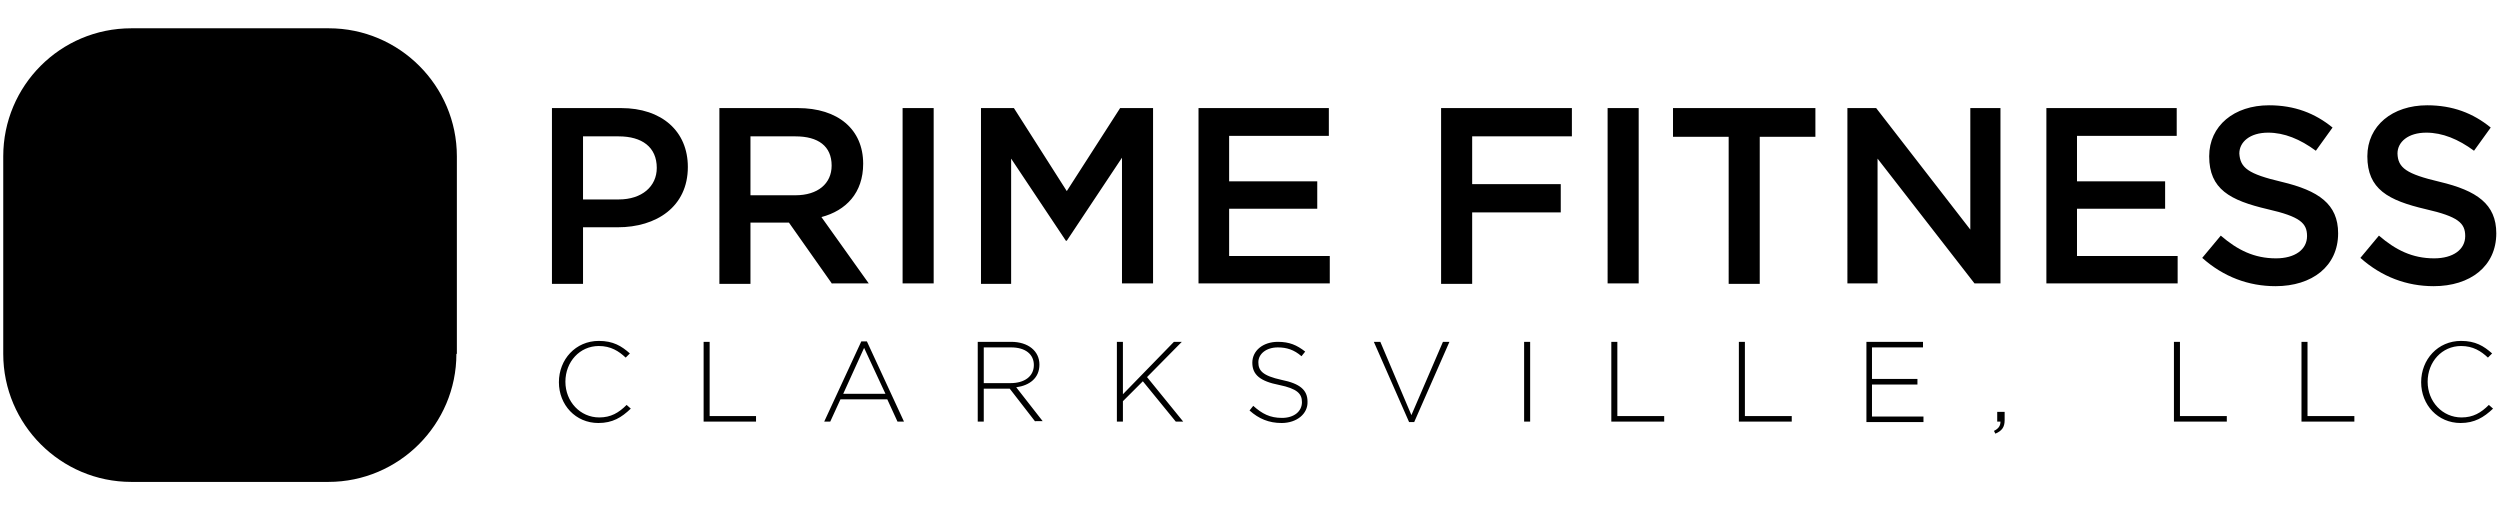
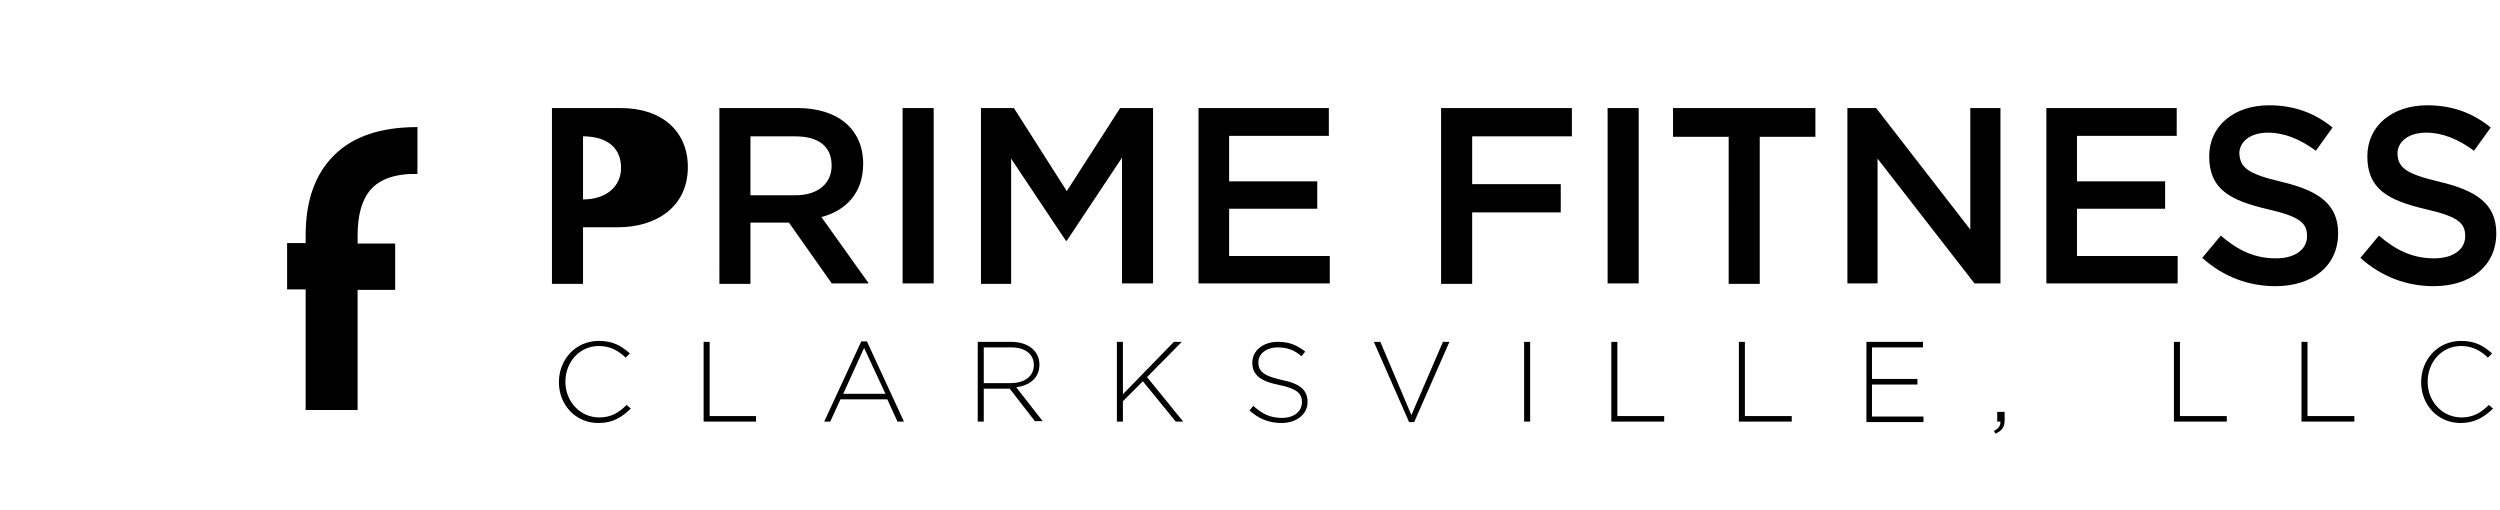
<svg xmlns="http://www.w3.org/2000/svg" id="Layer_1" viewBox="15 0 539 110">
  <style>
		:root {
		/* Primary Highlight color */
		--primary-h: 42;
		--primary-s: 88%;
		--primary-l: 58%;
		
		--dark-h: 0;
		--dark-s: 0%;
		--dark-l: 26%;
		
		--light-h: 0;
		--light-s: 0%;
		--light-l: 85%;
		
		/* Header Background color */
		--header-bg: rgba(255, 255, 255, 0.87);
		
		/* Color Calculations */
		--primary: hsl(42, 88%, 58%);
		--primary-10: hsl(42, 88%, calc(58% - 20%));
		--primary-20: hsl(42, 88%, calc(58% - 15%));
		--primary-30: hsl(42, 88%, calc(58% - 10%));
		--primary-40: hsl(42, 88%, calc(58% - 5%));
		--primary-50: hsl(42, 88%, calc(58% + 5%));
		--primary-60: hsl(42, 88%, calc(58% + 10%));
		--primary-70: hsl(42, 88%, calc(58% + 20%));
		--primary-80: hsl(42, 88%, calc(58% + 30%));
		
		--dark: hsl(0, 0%, 26%);
		--dark-10: hsl(0, 0%, calc(26% + 5%));
		--dark-20: hsl(0, 0%, calc(26% + 10%));
		--dark-30: hsl(0, 0%, calc(26% + 15%));
		--dark-40: hsl(0, 0%, calc(26% + 20%));
		--dark-50: hsl(0, 0%, calc(26% + 25%));
		--dark-60: hsl(0, 0%, calc(26% + 30%));
		--dark-70: hsl(0, 0%, calc(26% + 35%));
		--dark-80: hsl(0, 0%, calc(26% + 40%));
		--dark-90: hsl(0, 0%, calc(26% + 50%));
		
		--light: hsl(0, 0%, 85%);
		--light-10: hsl(0, 0%, calc(85% + 5%));
		--light-20: hsl(0, 0%, calc(85% + 10%));
		--light-30: hsl(0, 0%, calc(85% + 15%));
		--light-40: hsl(0, 0%, calc(85% + 20%));
		--light-50: hsl(0, 0%, calc(85% + 25%));
		--light-60: hsl(0, 0%, calc(85% + 30%));
		--light-70: hsl(0, 0%, calc(85% + 35%));
		--light-80: hsl(0, 0%, calc(85% + 40%));
		}
		.st48{fill:url(#SVGID_1_)}.st49{fill:hsl(42, 88%, 58%)}.st50{fill:url(#SVGID_2_)}.st51{fill:hsl(0, 0%, calc(26% + 5%))}.st52{fill:hsl(0, 0%, 26%)}
	</style>
  <linearGradient id="SVGID_1_" gradientUnits="userSpaceOnUse" x1="82.318" y1="106.673" x2="42.813" y2="-8.059">
    <stop offset="0" stop-color="hsl(0, 0%, calc(26% + 5%))" />
    <stop offset=".791" stop-color="hsl(0, 0%, calc(26% + 20%))" />
    <stop offset="1" stop-color="hsl(0, 0%, calc(26% + 50%))" />
  </linearGradient>
-   <path class="st48" d="M113.4 76.3c0 15.2-12.4 27.6-27.6 27.6H43.3c-15.2 0-27.6-12.4-27.6-27.6V33.7C15.7 18.5 28 6.1 43.3 6.1h42.6c15.2 0 27.6 12.4 27.6 27.6v42.6z" />
  <path class="st49" d="M100.2 52.4v10.1h-8.1v25.9H80.9v-26h-4v-10h4v-1.7c0-7.4 2-13.1 6.1-17.2s10.1-6.1 18-6.1v10.1c-4.7-.1-8.1 1.1-10.1 3.4-1.9 2.2-2.8 5.5-2.8 9.9v1.7h8.1z" />
  <linearGradient id="SVGID_2_" gradientUnits="userSpaceOnUse" x1="73.341" y1="82.789" x2="27.664" y2="-1.254">
    <stop offset="0" stop-color="hsl(42, 88%, 58%)" />
    <stop offset=".521" stop-color="hsl(42, 88%, 58%)" stop-opacity="1" />
    <stop offset=".709" stop-color="hsl(42, 88%, 58%)" stop-opacity=".751" />
    <stop offset=".843" stop-color="hsl(42, 88%, 58%)" stop-opacity=".557" />
    <stop offset=".95" stop-color="hsl(42, 88%, 58%)" stop-opacity=".55" />
    <stop offset="1" stop-color="hsl(42, 88%, 58%)" stop-opacity="0" />
  </linearGradient>
-   <path class="st50" d="M66.6 63.3H44.1C37.4 63.3 32 62 28 59.4c-4.8-3-7.2-7.7-7.2-14.2 0-6.4 2.4-11.1 7.2-14.2 4-2.5 9.4-3.8 16.1-3.8h34v61H66.6V63.3zM44.1 38.1c-3.6 0-6.2.3-7.9 1-2.6 1-3.9 3-3.9 6.2s1.3 5.2 3.9 6.2c1.5.6 4.2.9 7.9.9h22.5V38.1H44.1z" />
  <g>
-     <path class="st51" d="M148.2 49h-7.5v12.2H134V23.3h14.9c8.8 0 14.4 5 14.4 12.7 0 8.6-6.8 13-15.1 13zm.2-19.6h-7.7V43h7.7c5 0 8.2-2.8 8.2-6.8 0-4.5-3.2-6.8-8.2-6.8zM194.4 61.2L185.1 48h-8.3v13.2h-6.7V23.3H187c8.7 0 14.1 4.6 14.1 12 0 6.3-3.7 10.1-9 11.5l10.2 14.3h-7.9zm-7.9-31.8h-9.7v12.7h9.7c4.8 0 7.8-2.5 7.8-6.4 0-4.2-2.9-6.3-7.8-6.3zM216.3 23.3v37.8h-6.7V23.3h6.7zM245 51.9h-.2L233 34.2v27h-6.5V23.3h7.1L245 41.2l11.5-17.9h7.1v37.8h-6.7V34L245 51.9zM301.4 29.3H280v9.8h19V45h-19v10.2h21.7v5.9h-28.3V23.3h28.1v6zM353.9 29.4h-21.5v10.3h19.1v6.1h-19.1v15.4h-6.7V23.3h28.2v6.1zM368.3 23.3v37.8h-6.7V23.3h6.7zM394.4 61.2h-6.7V29.5h-12v-6.2h30.7v6.2h-12v31.7zM439.8 23.3h6.5v37.8h-5.6l-20.9-26.9v26.9h-6.5V23.3h6.2l20.3 26.2V23.3zM484.2 29.3h-21.4v9.8h19V45h-19v10.2h21.7v5.9h-28.3V23.3h28.1v6zM506.9 39.2c8 1.9 12.2 4.8 12.2 11.1 0 7.1-5.6 11.4-13.5 11.4-5.8 0-11.2-2-15.8-6.1l4-4.8c3.6 3.1 7.2 4.9 11.9 4.9 4.1 0 6.7-1.9 6.7-4.8 0-2.8-1.5-4.2-8.5-5.8-8.1-1.9-12.6-4.3-12.6-11.4 0-6.6 5.4-11 12.9-11 5.5 0 9.9 1.7 13.7 4.8l-3.6 5c-3.4-2.5-6.8-3.9-10.3-3.9-3.9 0-6.2 2-6.2 4.5.2 3.1 1.9 4.4 9.1 6.1zM541 39.2c8 1.9 12.2 4.8 12.2 11.1 0 7.1-5.6 11.4-13.5 11.4-5.8 0-11.2-2-15.8-6.1l4-4.8c3.6 3.1 7.2 4.9 11.9 4.9 4.1 0 6.7-1.9 6.7-4.8 0-2.8-1.5-4.2-8.5-5.8-8.1-1.9-12.6-4.3-12.6-11.4 0-6.6 5.4-11 12.9-11 5.5 0 9.9 1.7 13.7 4.8l-3.6 5c-3.4-2.5-6.8-3.9-10.3-3.9-3.9 0-6.2 2-6.2 4.5.1 3.1 1.9 4.4 9.1 6.1z" />
+     <path class="st51" d="M148.2 49h-7.5v12.2H134V23.3h14.9c8.8 0 14.4 5 14.4 12.7 0 8.6-6.8 13-15.1 13zm.2-19.6h-7.7V43c5 0 8.2-2.8 8.2-6.8 0-4.5-3.2-6.8-8.2-6.8zM194.4 61.2L185.1 48h-8.3v13.2h-6.7V23.3H187c8.7 0 14.1 4.6 14.1 12 0 6.3-3.7 10.1-9 11.5l10.2 14.3h-7.9zm-7.9-31.8h-9.7v12.7h9.7c4.8 0 7.8-2.5 7.8-6.4 0-4.2-2.9-6.3-7.8-6.3zM216.3 23.3v37.8h-6.7V23.3h6.7zM245 51.9h-.2L233 34.2v27h-6.5V23.3h7.1L245 41.2l11.5-17.9h7.1v37.8h-6.7V34L245 51.9zM301.4 29.3H280v9.8h19V45h-19v10.2h21.7v5.9h-28.3V23.3h28.1v6zM353.9 29.4h-21.5v10.3h19.1v6.1h-19.1v15.4h-6.7V23.3h28.2v6.1zM368.3 23.3v37.8h-6.7V23.3h6.7zM394.4 61.2h-6.7V29.5h-12v-6.2h30.7v6.2h-12v31.7zM439.8 23.3h6.5v37.8h-5.6l-20.9-26.9v26.9h-6.5V23.3h6.2l20.3 26.2V23.3zM484.2 29.3h-21.4v9.8h19V45h-19v10.2h21.7v5.9h-28.3V23.3h28.1v6zM506.9 39.2c8 1.9 12.2 4.8 12.2 11.1 0 7.1-5.6 11.4-13.5 11.4-5.8 0-11.2-2-15.8-6.1l4-4.8c3.6 3.1 7.2 4.9 11.9 4.9 4.1 0 6.7-1.9 6.7-4.8 0-2.8-1.5-4.2-8.5-5.8-8.1-1.9-12.6-4.3-12.6-11.4 0-6.6 5.4-11 12.9-11 5.5 0 9.9 1.7 13.7 4.8l-3.6 5c-3.4-2.5-6.8-3.9-10.3-3.9-3.9 0-6.2 2-6.2 4.5.2 3.1 1.9 4.4 9.1 6.1zM541 39.2c8 1.9 12.2 4.8 12.2 11.1 0 7.1-5.6 11.4-13.5 11.4-5.8 0-11.2-2-15.8-6.1l4-4.8c3.6 3.1 7.2 4.9 11.9 4.9 4.1 0 6.7-1.9 6.7-4.8 0-2.8-1.5-4.2-8.5-5.8-8.1-1.9-12.6-4.3-12.6-11.4 0-6.6 5.4-11 12.9-11 5.5 0 9.9 1.7 13.7 4.8l-3.6 5c-3.4-2.5-6.8-3.9-10.3-3.9-3.9 0-6.2 2-6.2 4.5.1 3.1 1.9 4.4 9.1 6.1z" />
  </g>
  <g>
    <path class="st52" d="M144 91.2c-4.9 0-8.5-3.9-8.5-8.8s3.6-8.9 8.6-8.9c3.1 0 4.9 1.1 6.7 2.7l-.9.9c-1.5-1.4-3.2-2.5-5.8-2.5-4.1 0-7.2 3.4-7.2 7.7 0 4.3 3.2 7.7 7.3 7.7 2.5 0 4.2-1 5.9-2.7l.9.8c-2 1.9-3.9 3.1-7 3.1zM166.7 90.9V73.7h1.3v16h10v1.2h-11.3zM208.5 90.9l-2.2-4.8h-10.1l-2.2 4.8h-1.3l8-17.3h1.2l8 17.3h-1.4zM201.3 75l-4.5 9.9h9.1l-4.6-9.9zM238.2 90.9l-5.5-7.1h-5.6v7.1h-1.3V73.7h7.2c3.7 0 6.1 2 6.1 4.9 0 2.9-2.1 4.5-5 4.9l5.7 7.3h-1.6zm-.3-12.2c0-2.3-1.8-3.8-4.9-3.8h-5.9v7.7h5.8c2.9 0 5-1.4 5-3.9zM268.5 90.9l-7.1-8.7-4.3 4.3v4.4h-1.3V73.7h1.3V85l11-11.3h1.7l-7.5 7.6 7.8 9.6h-1.6zM291.3 91.2c-2.7 0-4.9-.9-6.9-2.7l.8-1c1.9 1.7 3.6 2.6 6.2 2.6s4.3-1.4 4.3-3.4c0-1.8-1-2.9-4.9-3.7-4.1-.8-5.8-2.2-5.8-4.8 0-2.6 2.3-4.5 5.5-4.5 2.5 0 4.1.7 5.9 2.1l-.8 1c-1.6-1.4-3.2-1.9-5.1-1.9-2.5 0-4.2 1.4-4.2 3.2 0 1.8.9 2.9 5 3.8 4 .8 5.6 2.2 5.6 4.7.1 2.6-2.3 4.6-5.6 4.6zM319.9 91h-1.1l-7.6-17.3h1.4l6.7 15.8 6.8-15.8h1.4L319.9 91zM343.6 90.9V73.7h1.3v17.2h-1.3zM362.4 90.9V73.7h1.3v16h10.1v1.2h-11.4zM389.9 90.9V73.7h1.3v16h10.1v1.2h-11.4zM417.4 90.9V73.7h12.2v1.2h-11v6.8h9.8v1.2h-9.8v6.9h11.1V91h-12.3zM446.3 90.9h-.7v-2.1h1.6v1.8c0 1.5-.6 2.3-2 2.9l-.3-.6c1-.5 1.4-1.1 1.4-2zM483.7 90.9V73.7h1.3v16h10.1v1.2h-11.4zM511.2 90.9V73.7h1.3v16h10.1v1.2h-11.4zM545.5 91.2c-4.9 0-8.5-3.9-8.5-8.8s3.6-8.9 8.6-8.9c3.1 0 4.9 1.1 6.7 2.7l-.9.9c-1.5-1.4-3.2-2.5-5.8-2.5-4.1 0-7.2 3.4-7.2 7.7 0 4.3 3.2 7.7 7.3 7.7 2.5 0 4.2-1 5.9-2.7l.9.8c-2 1.9-4 3.1-7 3.1z" />
  </g>
</svg>